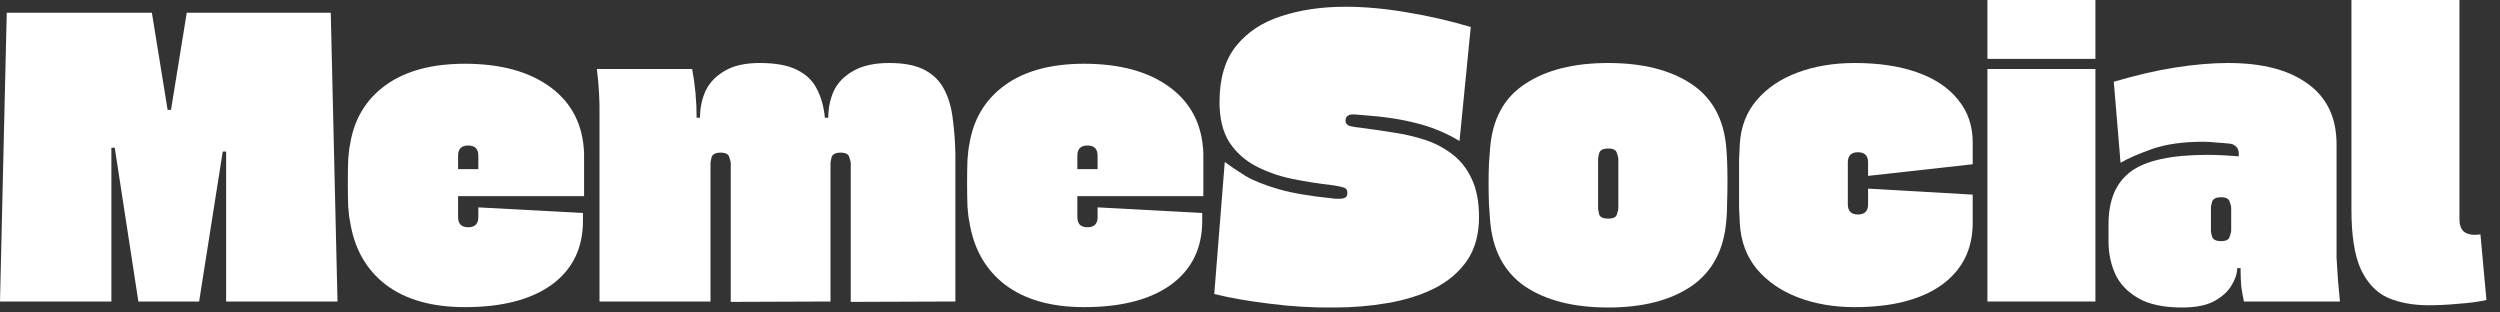
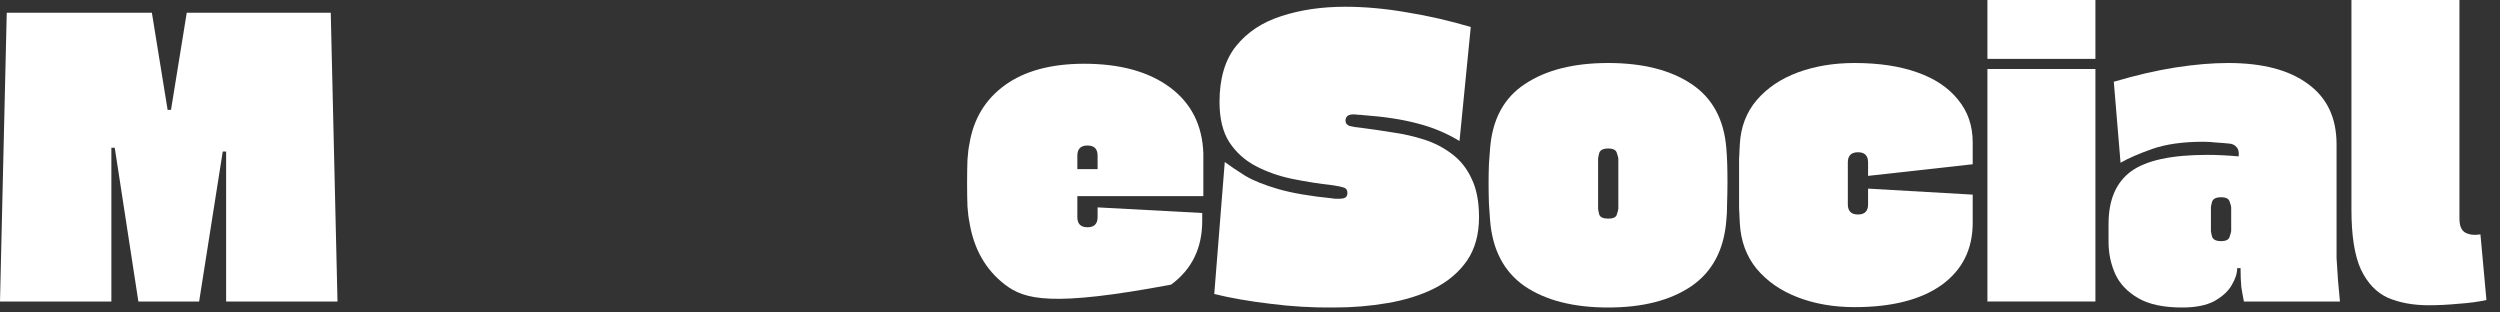
<svg xmlns="http://www.w3.org/2000/svg" width="160" height="20" viewBox="0 0 160 20" fill="none">
  <rect x="0" y="0" width="160" height="20" fill="#333333" stroke="none" />
  <path d="M7.128 19.296H0L0.432 0.816H9.72L10.728 7.032H10.944L11.952 0.816H21.168L21.6 19.296H14.472V9.696H14.256L12.744 19.296H8.856L7.344 9.456H7.128V19.296Z" fill="white" />
-   <path d="M29.749 4.08C32.053 4.08 33.885 4.584 35.245 5.592C36.605 6.6 37.317 8.008 37.381 9.816V12.552H29.317V13.896C29.317 14.328 29.533 14.544 29.965 14.544C30.397 14.544 30.613 14.328 30.613 13.896V13.272L37.309 13.632V14.136C37.309 15.88 36.645 17.24 35.317 18.216C33.989 19.176 32.133 19.656 29.749 19.656C27.637 19.656 25.949 19.176 24.685 18.216C23.437 17.256 22.677 15.912 22.405 14.184C22.357 13.976 22.317 13.656 22.285 13.224C22.269 12.792 22.261 12.288 22.261 11.712C22.261 11.152 22.269 10.656 22.285 10.224C22.317 9.776 22.357 9.448 22.405 9.24C22.661 7.624 23.421 6.36 24.685 5.448C25.949 4.536 27.637 4.08 29.749 4.08ZM29.317 9.96V10.824H30.613V9.96C30.613 9.528 30.397 9.312 29.965 9.312C29.533 9.312 29.317 9.528 29.317 9.96Z" fill="white" />
-   <path d="M56.92 4.032C57.88 4.032 58.64 4.184 59.2 4.488C59.76 4.792 60.176 5.216 60.448 5.76C60.72 6.288 60.896 6.904 60.976 7.608C61.072 8.312 61.128 9.064 61.144 9.864V19.296L54.448 19.32V10.416C54.448 10.368 54.416 10.248 54.352 10.056C54.304 9.864 54.12 9.768 53.8 9.768C53.48 9.768 53.288 9.864 53.224 10.056C53.176 10.248 53.152 10.368 53.152 10.416V19.296L46.768 19.32V10.416C46.768 10.368 46.736 10.248 46.672 10.056C46.624 9.864 46.44 9.768 46.12 9.768C45.8 9.768 45.608 9.864 45.544 10.056C45.496 10.248 45.472 10.368 45.472 10.416V19.296H38.368V9.648C38.368 9.136 38.368 8.392 38.368 7.416C38.384 6.44 38.328 5.44 38.2 4.416H44.296C44.488 5.424 44.584 6.464 44.584 7.536H44.8C44.8 6.912 44.92 6.336 45.16 5.808C45.416 5.28 45.824 4.856 46.384 4.536C46.944 4.2 47.688 4.032 48.616 4.032C49.656 4.032 50.464 4.184 51.04 4.488C51.616 4.776 52.032 5.184 52.288 5.712C52.56 6.24 52.728 6.848 52.792 7.536H53.008C53.008 6.912 53.128 6.336 53.368 5.808C53.624 5.28 54.04 4.856 54.616 4.536C55.192 4.2 55.96 4.032 56.92 4.032Z" fill="white" />
-   <path d="M69.382 4.08C71.686 4.08 73.518 4.584 74.878 5.592C76.238 6.6 76.95 8.008 77.014 9.816V12.552H68.95V13.896C68.95 14.328 69.166 14.544 69.598 14.544C70.03 14.544 70.246 14.328 70.246 13.896V13.272L76.942 13.632V14.136C76.942 15.88 76.278 17.24 74.95 18.216C73.622 19.176 71.766 19.656 69.382 19.656C67.27 19.656 65.582 19.176 64.318 18.216C63.07 17.256 62.31 15.912 62.038 14.184C61.99 13.976 61.95 13.656 61.918 13.224C61.902 12.792 61.894 12.288 61.894 11.712C61.894 11.152 61.902 10.656 61.918 10.224C61.95 9.776 61.99 9.448 62.038 9.24C62.294 7.624 63.054 6.36 64.318 5.448C65.582 4.536 67.27 4.08 69.382 4.08ZM68.95 9.96V10.824H70.246V9.96C70.246 9.528 70.03 9.312 69.598 9.312C69.166 9.312 68.95 9.528 68.95 9.96Z" fill="white" />
+   <path d="M69.382 4.08C71.686 4.08 73.518 4.584 74.878 5.592C76.238 6.6 76.95 8.008 77.014 9.816V12.552H68.95V13.896C68.95 14.328 69.166 14.544 69.598 14.544C70.03 14.544 70.246 14.328 70.246 13.896V13.272L76.942 13.632V14.136C76.942 15.88 76.278 17.24 74.95 18.216C67.27 19.656 65.582 19.176 64.318 18.216C63.07 17.256 62.31 15.912 62.038 14.184C61.99 13.976 61.95 13.656 61.918 13.224C61.902 12.792 61.894 12.288 61.894 11.712C61.894 11.152 61.902 10.656 61.918 10.224C61.95 9.776 61.99 9.448 62.038 9.24C62.294 7.624 63.054 6.36 64.318 5.448C65.582 4.536 67.27 4.08 69.382 4.08ZM68.95 9.96V10.824H70.246V9.96C70.246 9.528 70.03 9.312 69.598 9.312C69.166 9.312 68.95 9.528 68.95 9.96Z" fill="white" />
  <path d="M93.409 9.024C92.561 8.512 91.657 8.136 90.697 7.896C89.737 7.64 88.585 7.464 87.241 7.368C87.129 7.352 87.017 7.344 86.905 7.344C86.809 7.328 86.713 7.32 86.617 7.32C86.281 7.32 86.113 7.456 86.113 7.728C86.113 7.888 86.201 8 86.377 8.064C86.569 8.112 86.825 8.152 87.145 8.184C87.769 8.264 88.425 8.36 89.113 8.472C89.801 8.568 90.473 8.72 91.129 8.928C91.785 9.136 92.377 9.44 92.905 9.84C93.449 10.24 93.873 10.768 94.177 11.424C94.497 12.08 94.657 12.904 94.657 13.896C94.657 15 94.401 15.928 93.889 16.68C93.377 17.416 92.681 18.008 91.801 18.456C90.937 18.888 89.945 19.2 88.825 19.392C87.721 19.584 86.577 19.68 85.393 19.68C84.017 19.696 82.649 19.616 81.289 19.44C79.945 19.28 78.753 19.072 77.713 18.816L78.385 10.368C78.753 10.64 79.193 10.936 79.705 11.256C80.217 11.56 80.913 11.84 81.793 12.096C82.673 12.352 83.833 12.552 85.273 12.696C85.353 12.712 85.425 12.72 85.489 12.72C85.569 12.72 85.641 12.72 85.705 12.72C85.881 12.72 86.009 12.696 86.089 12.648C86.185 12.6 86.233 12.496 86.233 12.336C86.233 12.16 86.153 12.048 85.993 12C85.849 11.952 85.617 11.904 85.297 11.856C84.433 11.76 83.569 11.624 82.705 11.448C81.857 11.272 81.081 11 80.377 10.632C79.673 10.264 79.105 9.752 78.673 9.096C78.257 8.44 78.049 7.584 78.049 6.528C78.049 5.024 78.401 3.832 79.105 2.952C79.825 2.056 80.793 1.416 82.009 1.032C83.225 0.632 84.585 0.432 86.089 0.432C87.353 0.432 88.673 0.552 90.049 0.792C91.425 1.016 92.785 1.328 94.129 1.728L93.409 9.024Z" fill="white" />
  <path d="M110.486 14.088C110.342 15.976 109.598 17.384 108.254 18.312C106.91 19.224 105.133 19.68 102.925 19.68C100.701 19.68 98.918 19.224 97.573 18.312C96.246 17.384 95.51 15.976 95.365 14.088C95.35 13.816 95.326 13.472 95.293 13.056C95.278 12.624 95.269 12.184 95.269 11.736C95.269 11.272 95.278 10.856 95.293 10.488C95.326 10.12 95.35 9.792 95.365 9.504C95.51 7.632 96.254 6.256 97.597 5.376C98.942 4.48 100.717 4.032 102.925 4.032C105.133 4.032 106.91 4.48 108.254 5.376C109.598 6.272 110.342 7.648 110.486 9.504C110.534 10.048 110.558 10.76 110.558 11.64C110.558 12.104 110.549 12.56 110.534 13.008C110.534 13.44 110.518 13.8 110.486 14.088ZM103.574 13.344V10.152C103.574 10.104 103.542 9.984 103.478 9.792C103.43 9.6 103.245 9.504 102.925 9.504C102.605 9.504 102.414 9.6 102.35 9.792C102.302 9.984 102.278 10.104 102.278 10.152V13.344C102.278 13.408 102.302 13.536 102.35 13.728C102.414 13.904 102.605 13.992 102.925 13.992C103.245 13.992 103.43 13.904 103.478 13.728C103.542 13.536 103.574 13.408 103.574 13.344Z" fill="white" />
  <path d="M119.557 12.072L126.253 12.456V14.256C126.253 15.952 125.589 17.28 124.261 18.24C122.933 19.184 121.077 19.656 118.693 19.656C117.365 19.656 116.157 19.448 115.069 19.032C113.981 18.616 113.101 18.008 112.429 17.208C111.773 16.408 111.413 15.44 111.349 14.304C111.333 14.08 111.317 13.744 111.301 13.296C111.301 12.832 111.301 12.304 111.301 11.712C111.301 11.136 111.301 10.632 111.301 10.2C111.317 9.752 111.333 9.424 111.349 9.216C111.413 8.112 111.773 7.176 112.429 6.408C113.101 5.624 113.981 5.032 115.069 4.632C116.157 4.232 117.365 4.032 118.693 4.032C120.245 4.032 121.581 4.232 122.701 4.632C123.837 5.032 124.709 5.616 125.317 6.384C125.941 7.136 126.253 8.048 126.253 9.12V10.512L119.557 11.256V10.392C119.557 9.96 119.341 9.744 118.909 9.744C118.477 9.744 118.261 9.96 118.261 10.392V13.08C118.261 13.512 118.477 13.728 118.909 13.728C119.341 13.728 119.557 13.512 119.557 13.08V12.072Z" fill="white" />
  <path d="M127.195 3.768V0H134.107V3.768H127.195ZM134.107 19.296H127.195V4.416H134.107V19.296Z" fill="white" />
  <path d="M149.756 19.296H143.611C143.548 18.992 143.492 18.68 143.443 18.36C143.411 18.024 143.396 17.624 143.396 17.16H143.18C143.18 17.496 143.06 17.864 142.82 18.264C142.596 18.648 142.227 18.984 141.715 19.272C141.204 19.544 140.516 19.68 139.652 19.68C138.467 19.68 137.532 19.48 136.844 19.08C136.156 18.68 135.667 18.168 135.38 17.544C135.092 16.904 134.947 16.216 134.947 15.48V14.328C134.947 12.792 135.427 11.672 136.387 10.968C137.348 10.264 138.972 9.912 141.26 9.912C141.579 9.912 141.899 9.92 142.219 9.936C142.555 9.952 142.908 9.976 143.275 10.008C143.307 9.736 143.26 9.536 143.132 9.408C143.02 9.28 142.875 9.208 142.699 9.192C142.395 9.16 142.099 9.136 141.811 9.12C141.539 9.088 141.268 9.072 140.995 9.072C139.715 9.072 138.635 9.224 137.755 9.528C136.891 9.832 136.212 10.128 135.715 10.416L135.283 5.232C136.691 4.816 138.003 4.512 139.219 4.32C140.451 4.128 141.579 4.032 142.604 4.032C144.811 4.032 146.516 4.48 147.715 5.376C148.932 6.256 149.54 7.544 149.54 9.24V16.512C149.588 17.456 149.66 18.384 149.756 19.296ZM142.796 14.784V13.272C142.796 13.208 142.763 13.088 142.699 12.912C142.651 12.72 142.467 12.624 142.148 12.624C141.827 12.624 141.635 12.72 141.572 12.912C141.523 13.088 141.499 13.208 141.499 13.272V14.784C141.499 14.832 141.523 14.952 141.572 15.144C141.635 15.336 141.827 15.432 142.148 15.432C142.467 15.432 142.651 15.336 142.699 15.144C142.763 14.952 142.796 14.832 142.796 14.784Z" fill="white" />
  <path d="M158.748 15L159.132 19.2C158.636 19.312 158.044 19.392 157.356 19.44C156.684 19.504 156.044 19.536 155.436 19.536C154.444 19.536 153.572 19.376 152.82 19.056C152.084 18.72 151.508 18.112 151.092 17.232C150.692 16.352 150.492 15.08 150.492 13.416V0H157.404V13.992C157.404 14.44 157.524 14.736 157.764 14.88C158.02 15.024 158.348 15.064 158.748 15Z" fill="white" />
</svg>